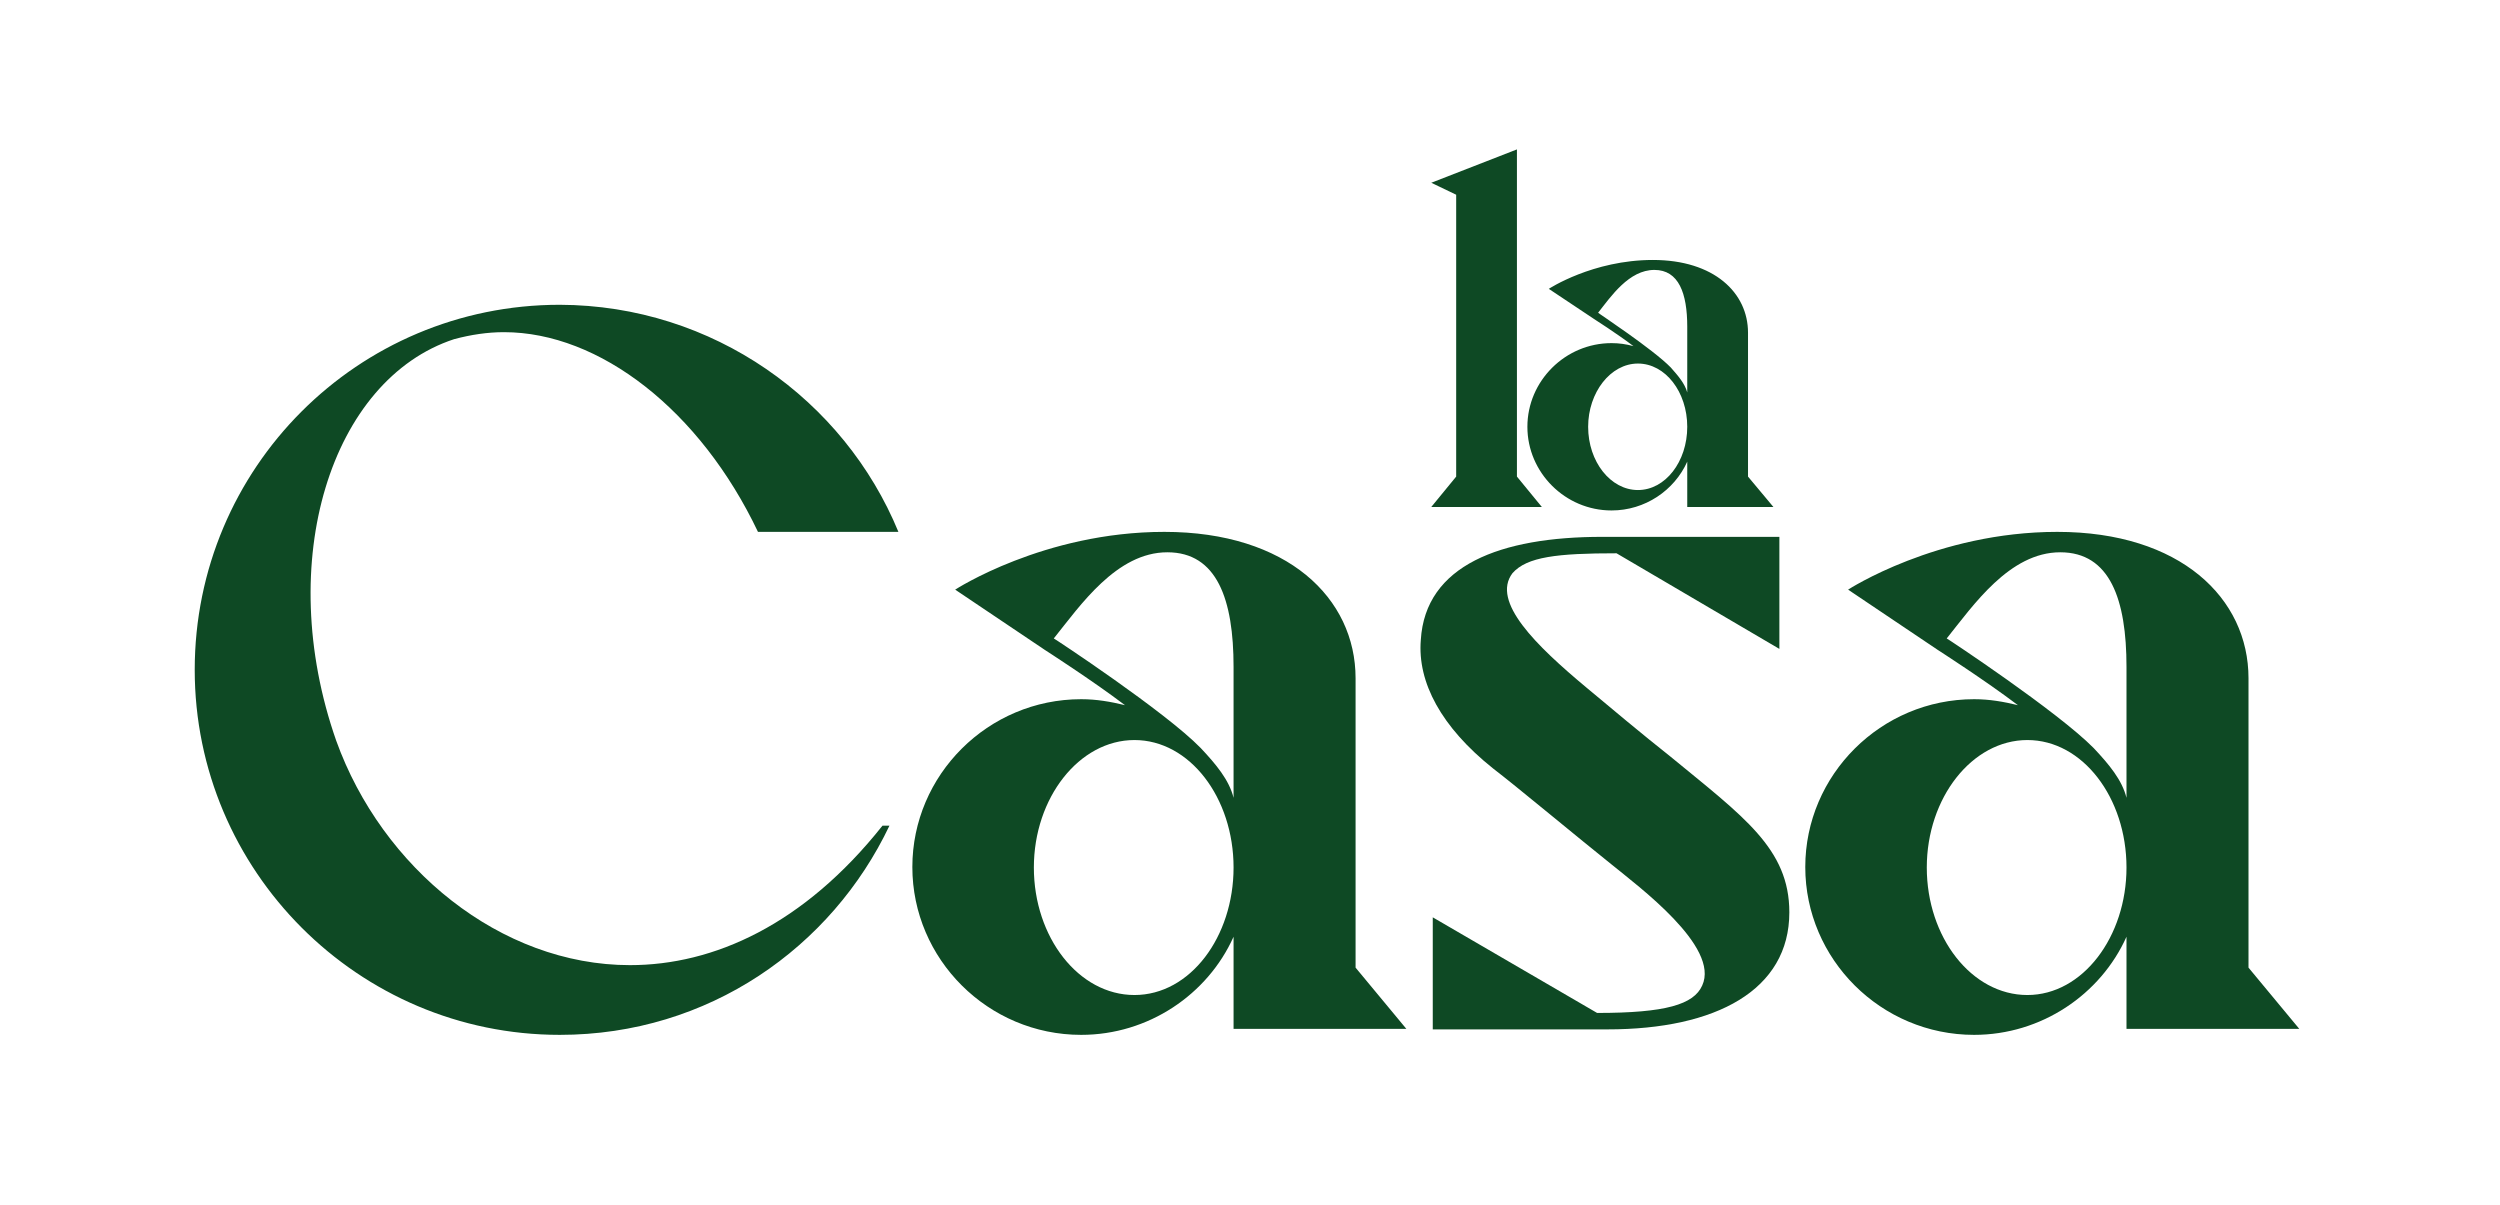
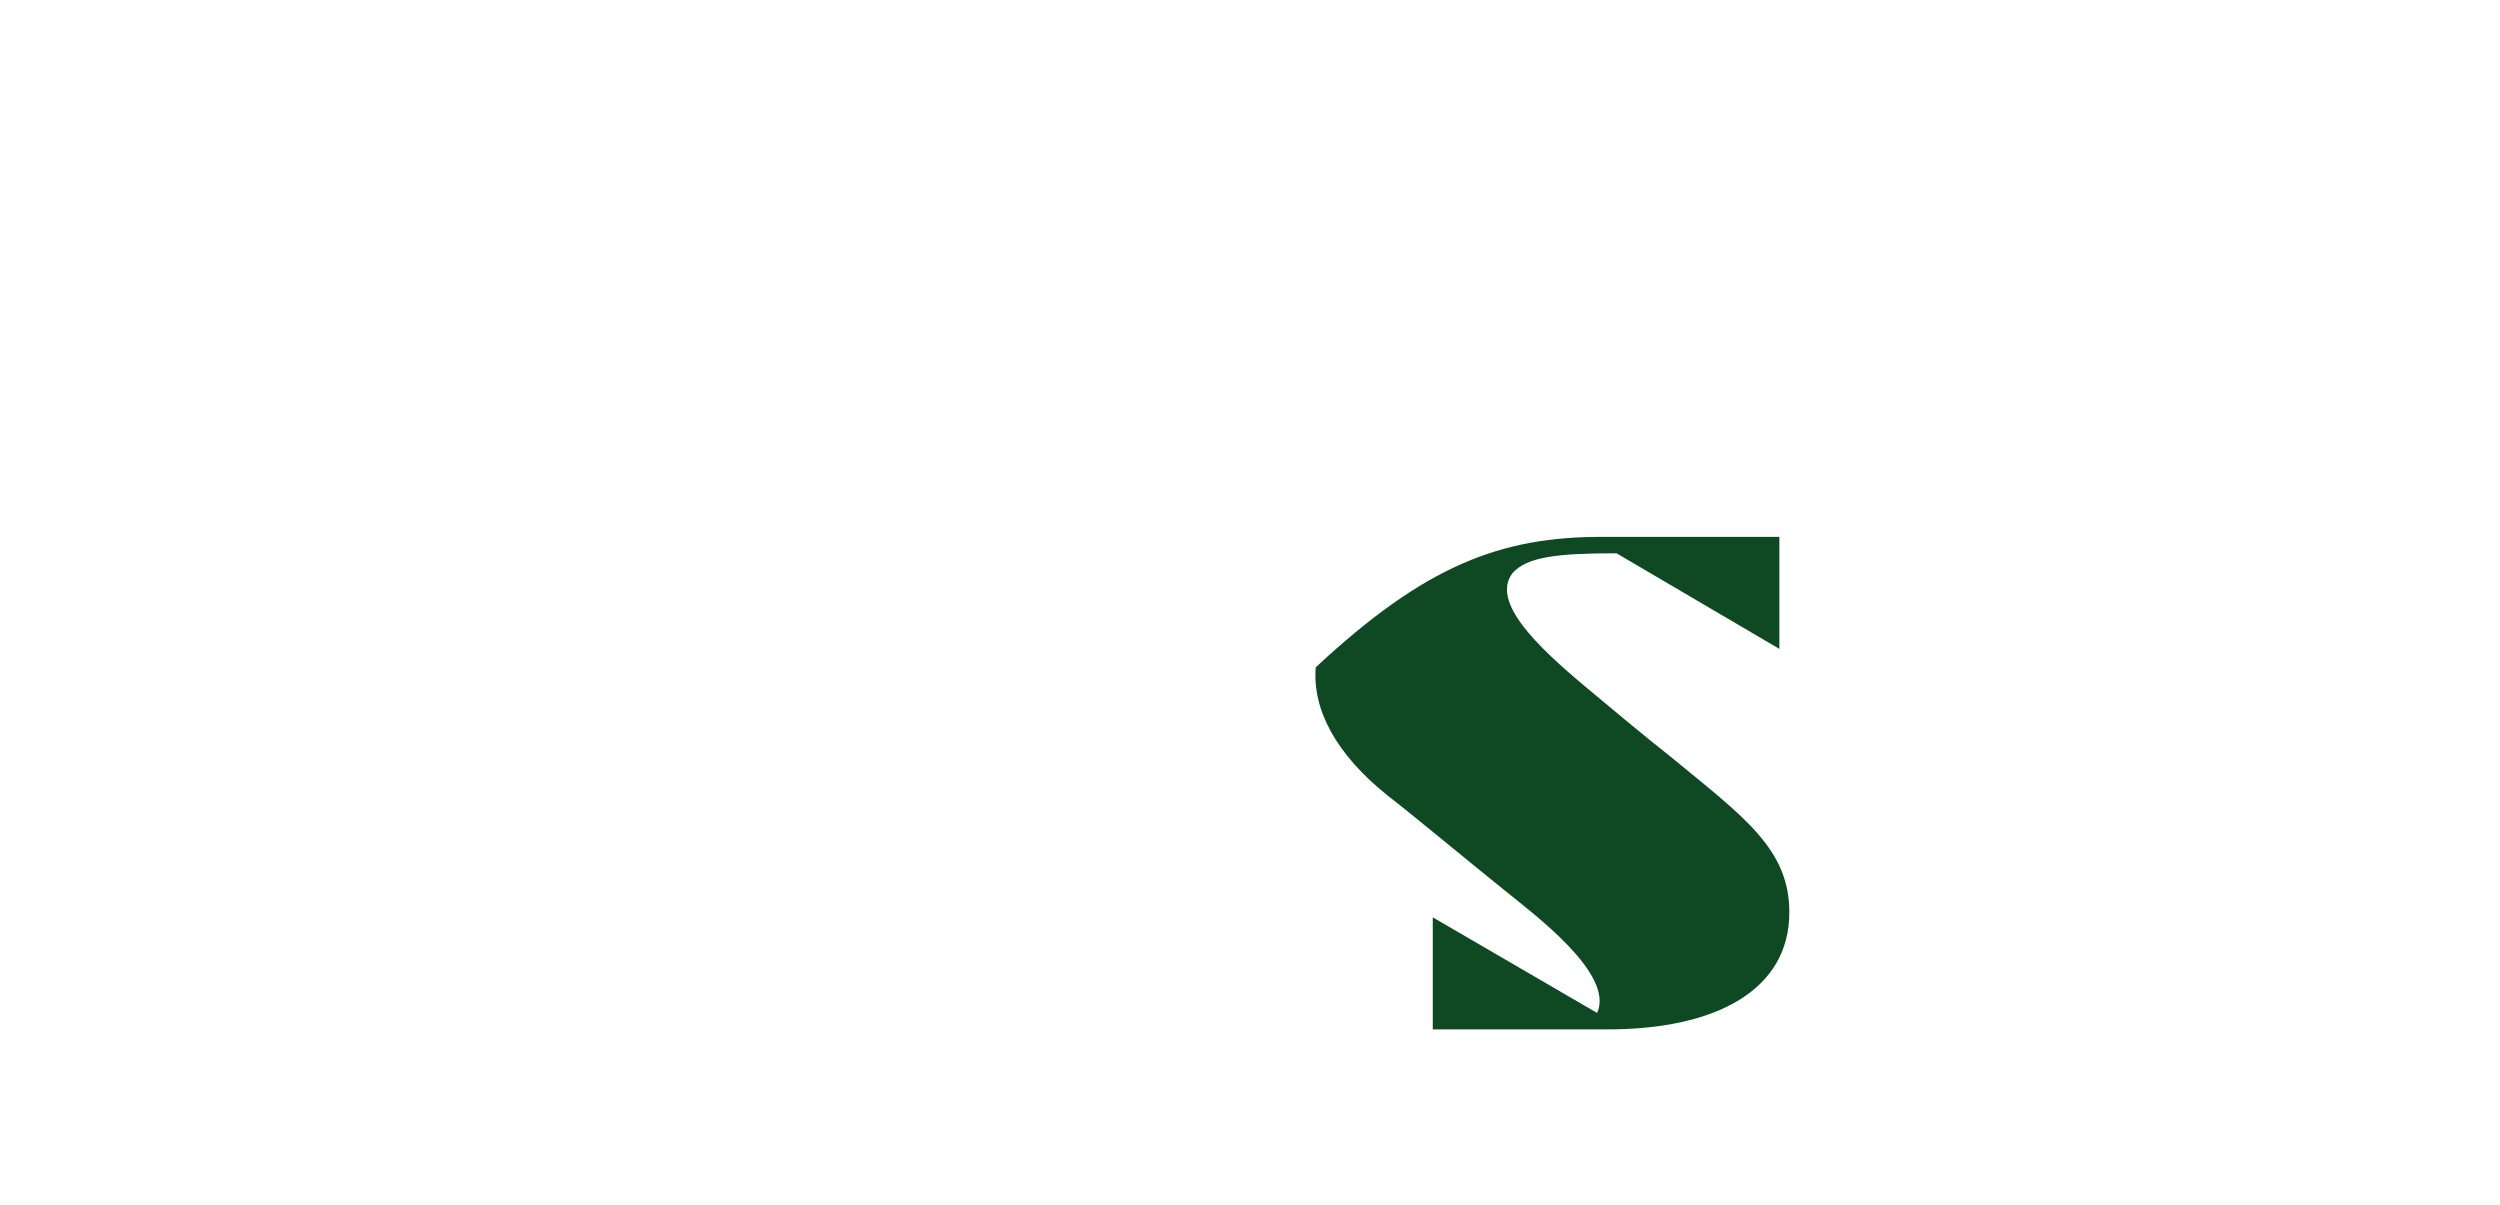
<svg xmlns="http://www.w3.org/2000/svg" version="1.1" id="Слой_1" x="0px" y="0px" viewBox="0 0 502 242" style="enable-background:new 0 0 502 242;" xml:space="preserve">
  <style type="text/css"> .st0{fill:#0E4924;} </style>
  <g>
    <g>
      <g>
        <g>
-           <path class="st0" d="M180.4,106.8h-28.2c-11.6-24.4-31.8-40.1-51-40.1c-3.3,0-6.6,0.5-10,1.4c-24.7,8.1-36.3,44.6-23.7,80.6 c9.2,25.6,33,45.1,59,45.1c16.8,0,34.9-8.1,50.7-28h1.4c-11.6,24.4-36.3,42-66.2,42c-40.5,0-73.3-33-73.3-73.3 c0-40.5,32.7-73.3,73.3-73.3C143.2,61.3,169.5,80.3,180.4,106.8z" />
-           <path class="st0" d="M247.7,206.6c0,0,0-10.9,0-18.5c-5.2,11.6-17.1,19.7-30.6,19.7c-18.7,0-33.9-15.2-33.9-33.7 s15.2-33.7,33.9-33.7c3.1,0,5.9,0.5,8.8,1.2c-6.6-5-16.1-11.1-16.1-11.1l-18-12.1c0,0,17.8-11.6,42-11.6 c24.7,0,38.4,13.3,38.4,29.4c0,37,0,58.1,0,58.1l10.2,12.3H247.7z M247.7,174.2c0-14-8.8-25.6-19.9-25.6 c-11.1,0-20.2,11.6-20.2,25.6s9,25.6,20.2,25.6C239,199.8,247.7,188.1,247.7,174.2z M241.1,150.2c3.1,3.3,5.7,6.4,6.6,10v-26.3 c0-13.5-3.3-23-13.3-23c-10.2,0-17.5,10.7-22.8,17.3C211.7,128.2,234,142.9,241.1,150.2z" />
-           <path class="st0" d="M321.7,107.8c20.4,0,35.6,0,35.6,0c0,4.7,0,22.5,0,22.5l-32.7-19.2c-11.9,0-18,0.7-20.9,4 c-4.3,5.7,4.7,14.5,14.9,23c4.3,3.6,11.6,9.7,16.8,13.8c14.7,12.1,23.9,18.5,23.9,31.3c0,15.6-14.7,23.5-36.5,23.5 c-16.4,0-35.1,0-35.1,0v-22.5l33,19.2c13.8,0,19.4-1.7,21.1-5.5c3.6-7.8-12.8-19.9-18.3-24.4c-5.9-4.7-19-15.6-23.7-19.2 c-10.4-8.3-15.2-17.3-14.5-25.8C286.2,113.5,301.3,107.8,321.7,107.8z" />
-           <path class="st0" d="M427,206.6c0,0,0-10.9,0-18.5c-5.2,11.6-17.1,19.7-30.6,19.7c-18.7,0-33.9-15.2-33.9-33.7 s15.2-33.7,33.9-33.7c3.1,0,5.9,0.5,8.8,1.2c-6.6-5-16.1-11.1-16.1-11.1l-18-12.1c0,0,17.8-11.6,42-11.6 c24.7,0,38.4,13.3,38.4,29.4c0,37,0,58.1,0,58.1l10.2,12.3H427z M427,174.2c0-14-8.8-25.6-19.9-25.6 c-11.1,0-20.2,11.6-20.2,25.6s9,25.6,20.2,25.6C418.2,199.8,427,188.1,427,174.2z M420.4,150.2c3.1,3.3,5.7,6.4,6.6,10v-26.3 c0-13.5-3.3-23-13.3-23c-10.2,0-17.5,10.7-22.8,17.3C391,128.2,413.2,142.9,420.4,150.2z" />
+           <path class="st0" d="M321.7,107.8c20.4,0,35.6,0,35.6,0c0,4.7,0,22.5,0,22.5l-32.7-19.2c-11.9,0-18,0.7-20.9,4 c-4.3,5.7,4.7,14.5,14.9,23c4.3,3.6,11.6,9.7,16.8,13.8c14.7,12.1,23.9,18.5,23.9,31.3c0,15.6-14.7,23.5-36.5,23.5 c-16.4,0-35.1,0-35.1,0v-22.5l33,19.2c3.6-7.8-12.8-19.9-18.3-24.4c-5.9-4.7-19-15.6-23.7-19.2 c-10.4-8.3-15.2-17.3-14.5-25.8C286.2,113.5,301.3,107.8,321.7,107.8z" />
        </g>
      </g>
      <g>
        <g>
-           <path class="st0" d="M304.6,95.7l5,6.1h-22.2l5-6.1V39.1l-5-2.4l17.2-6.7V95.7z" />
-           <path class="st0" d="M338.8,101.9c0,0,0-5.4,0-9.2c-2.6,5.8-8.5,9.8-15.2,9.8c-9.3,0-16.9-7.6-16.9-16.8 c0-9.2,7.6-16.8,16.9-16.8c1.5,0,2.9,0.2,4.4,0.6c-3.3-2.5-8-5.5-8-5.5l-9-6c0,0,8.8-5.8,20.9-5.8c12.3,0,19.1,6.6,19.1,14.6 c0,18.4,0,28.9,0,28.9l5.1,6.1H338.8z M338.8,85.7c0-7-4.4-12.7-9.9-12.7c-5.5,0-10,5.8-10,12.7c0,7,4.5,12.7,10,12.7 C334.4,98.4,338.8,92.7,338.8,85.7z M335.5,73.8c1.5,1.7,2.8,3.2,3.3,5V65.6c0-6.7-1.7-11.4-6.6-11.4c-5.1,0-8.7,5.3-11.3,8.6 C320.8,62.8,331.9,70.1,335.5,73.8z" />
-         </g>
+           </g>
      </g>
    </g>
  </g>
</svg>